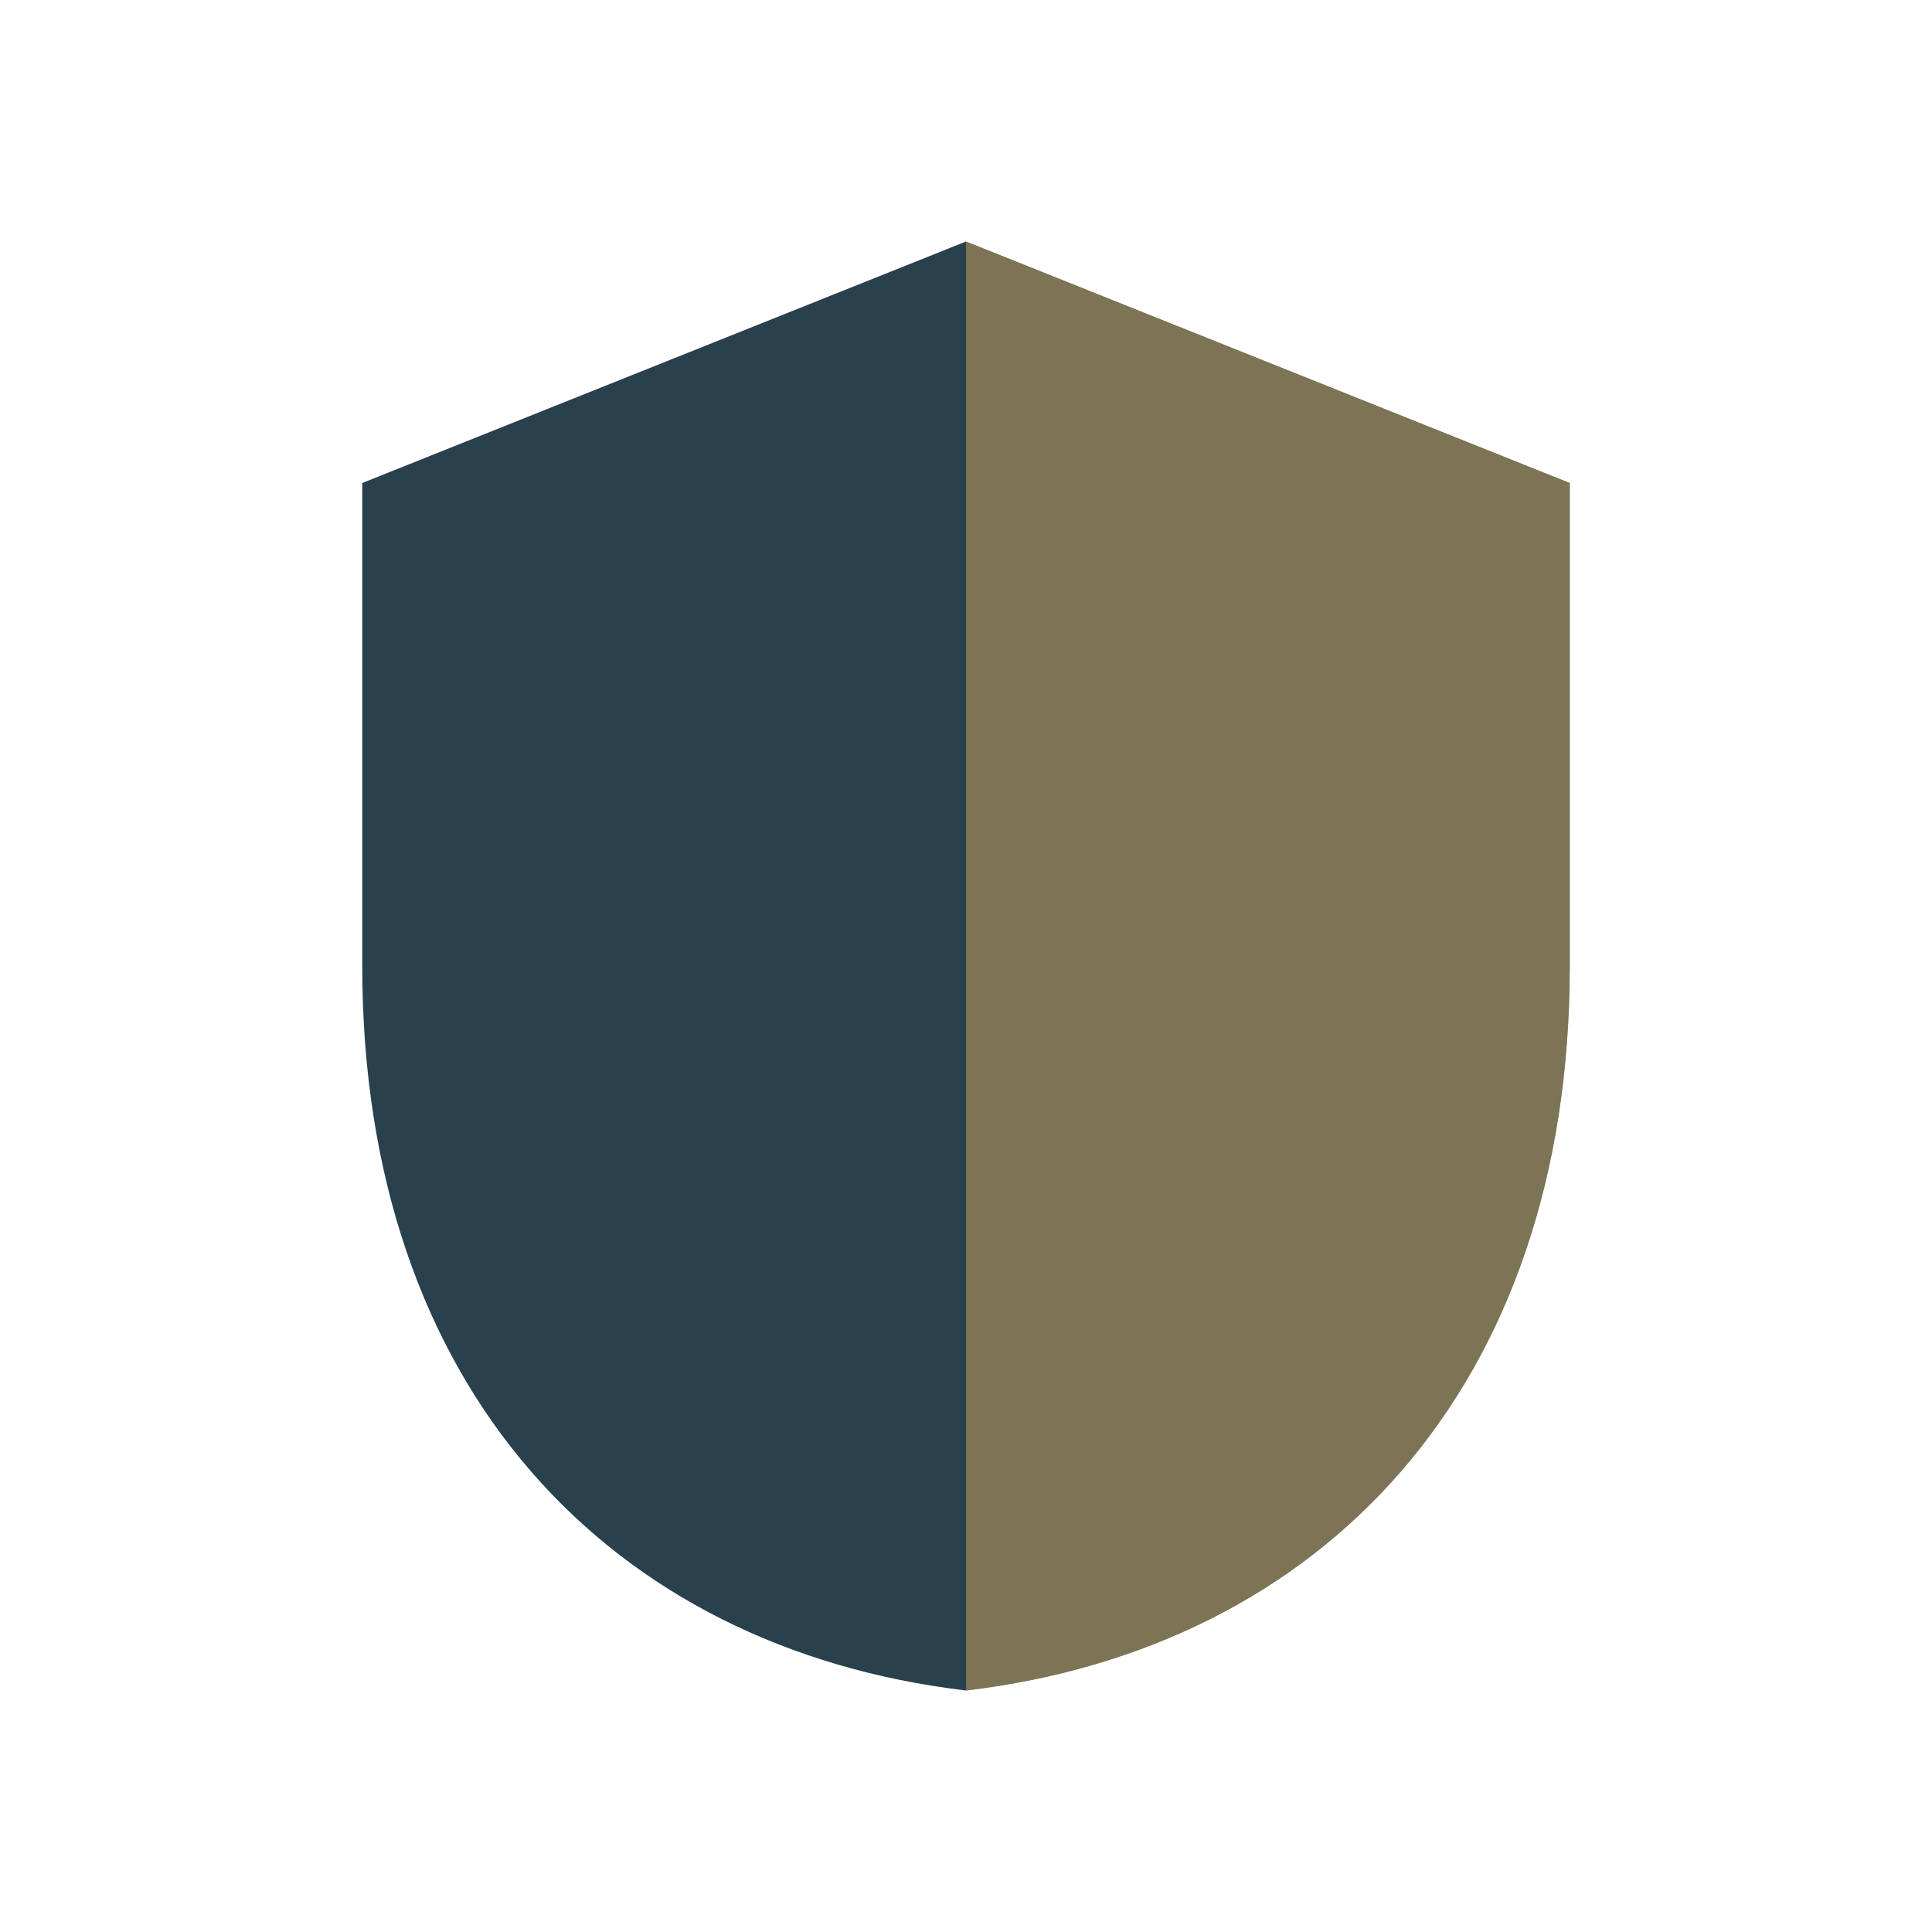
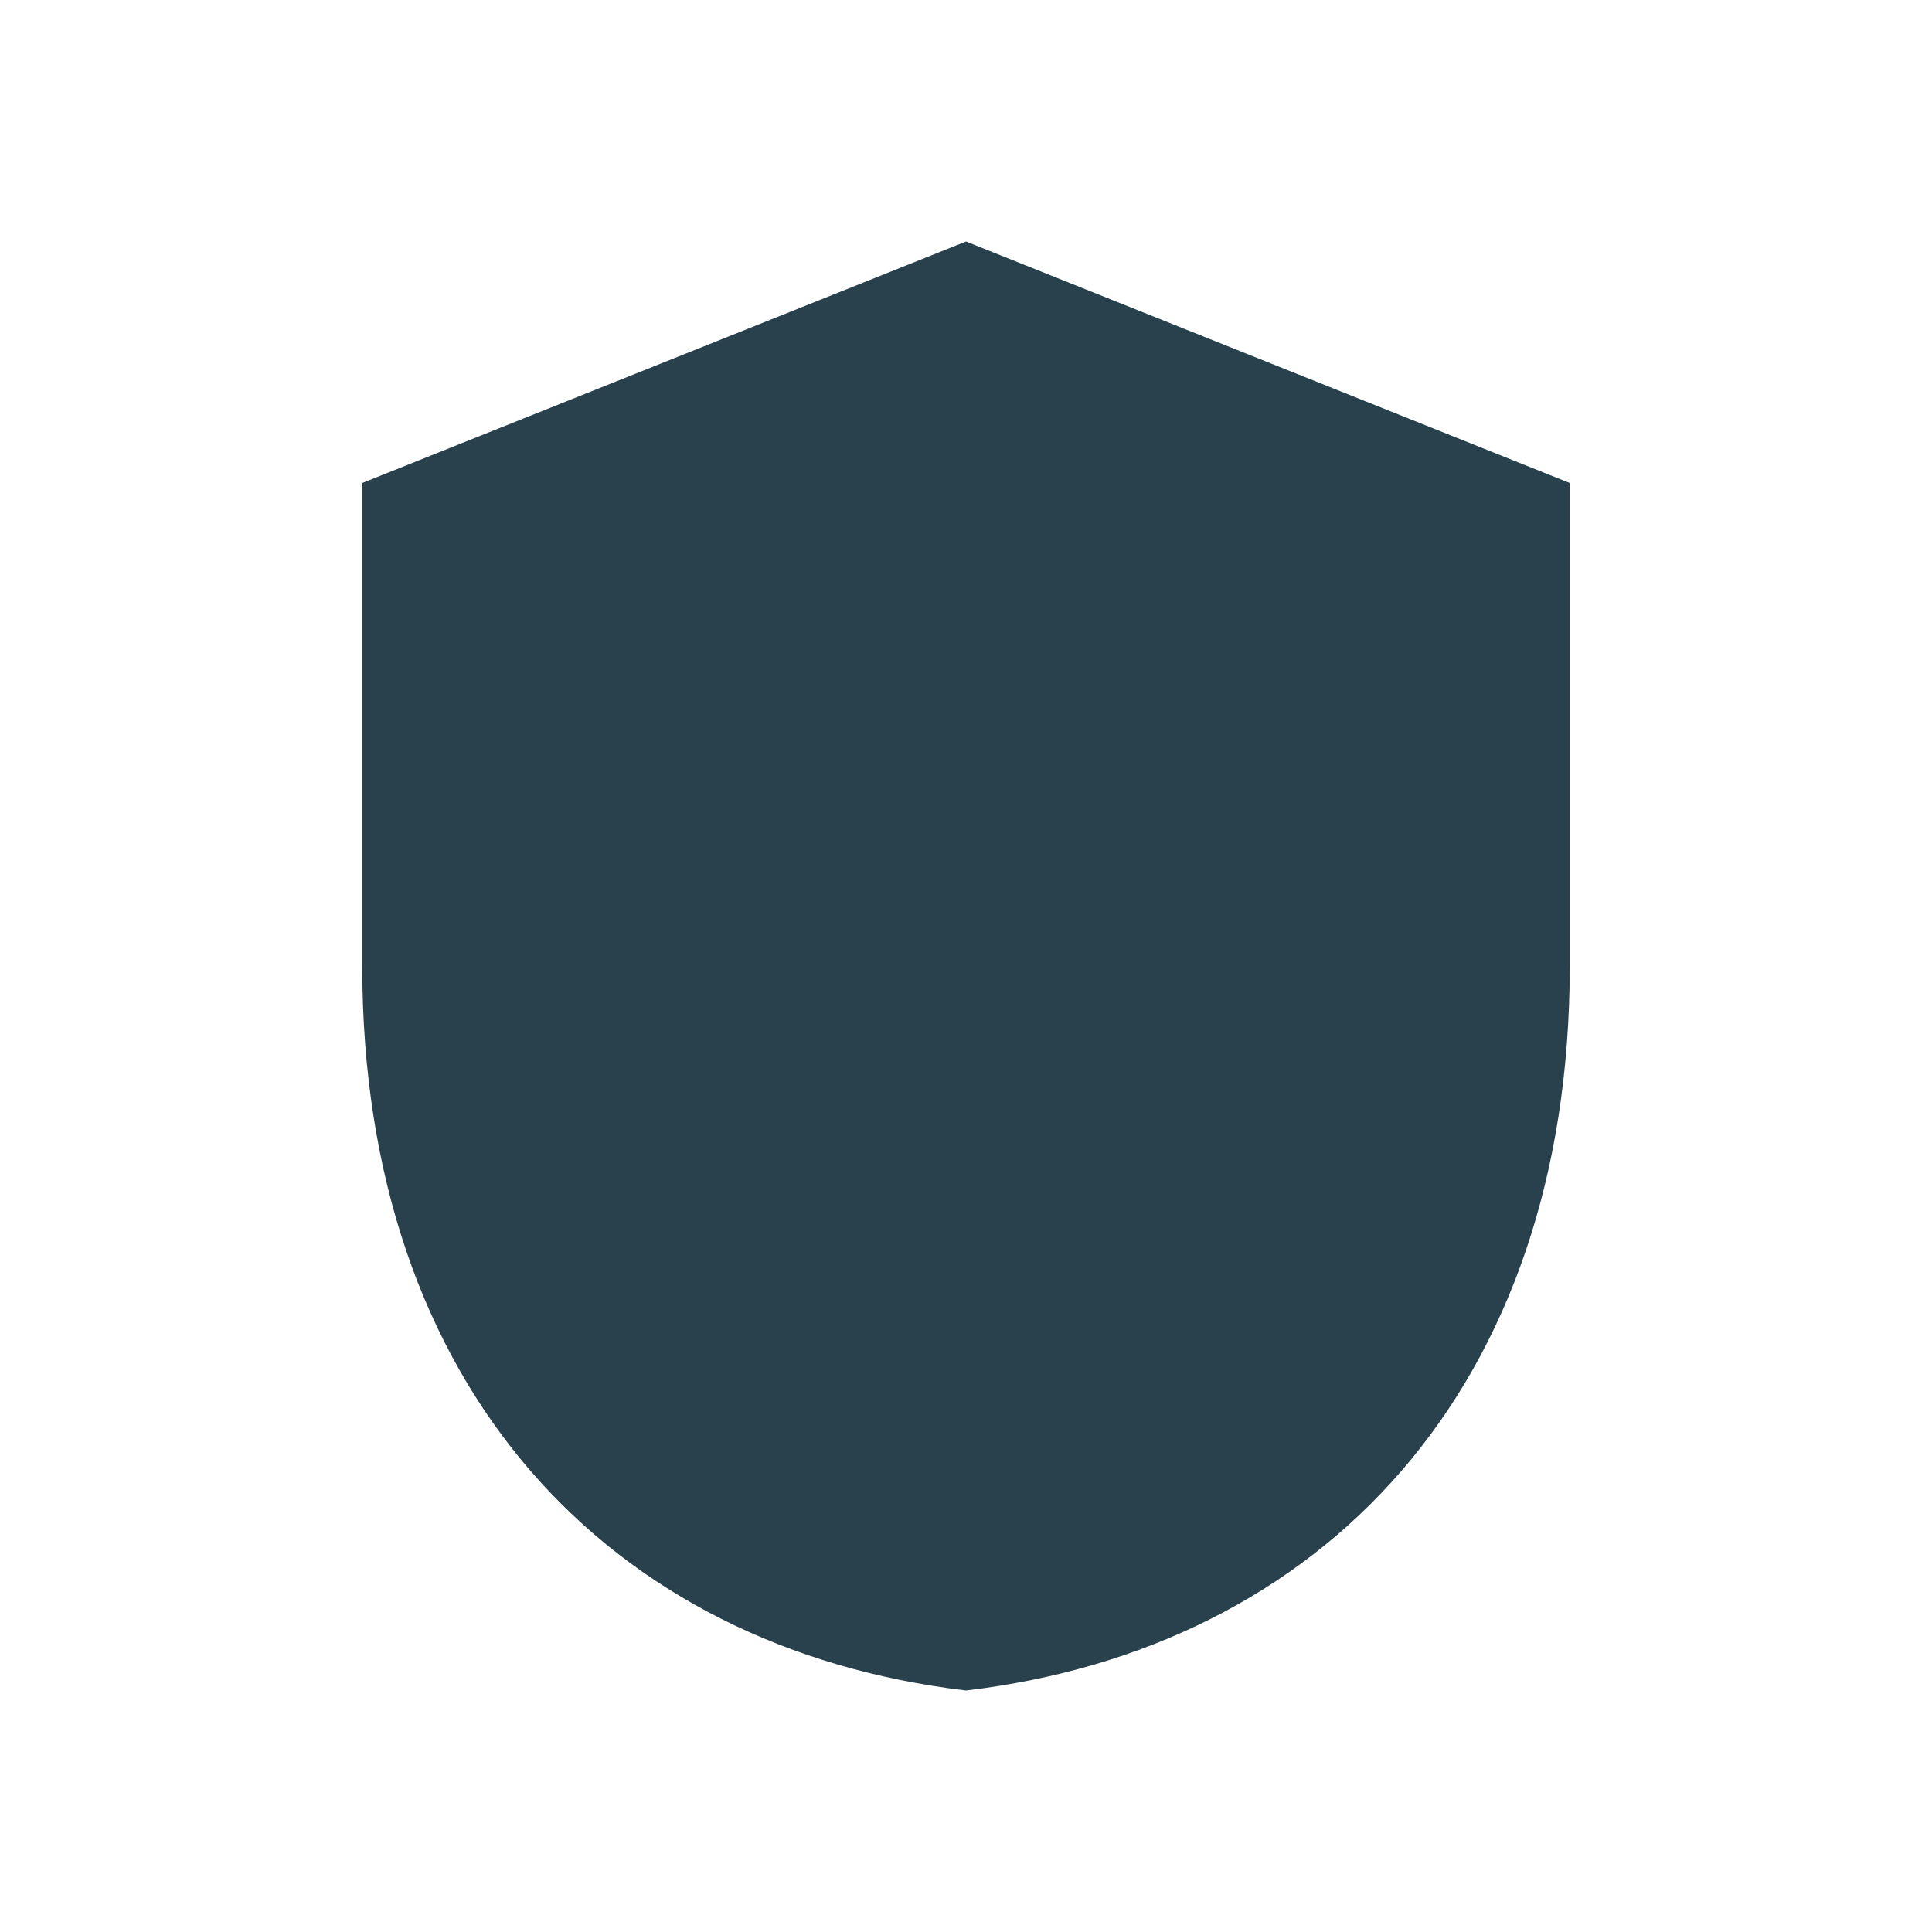
<svg xmlns="http://www.w3.org/2000/svg" viewBox="0 0 32 32" width="32" height="32">
  <path fill="#28414C" d="M16 4l10 4v8c0 7-4.1 11.3-10 12-5.9-.7-10-5-10-12V8z" />
-   <path fill="#D0A95D" d="M16 28c5.9-.7 10-5 10-12V8l-10-4v24z" opacity=".5" />
</svg>